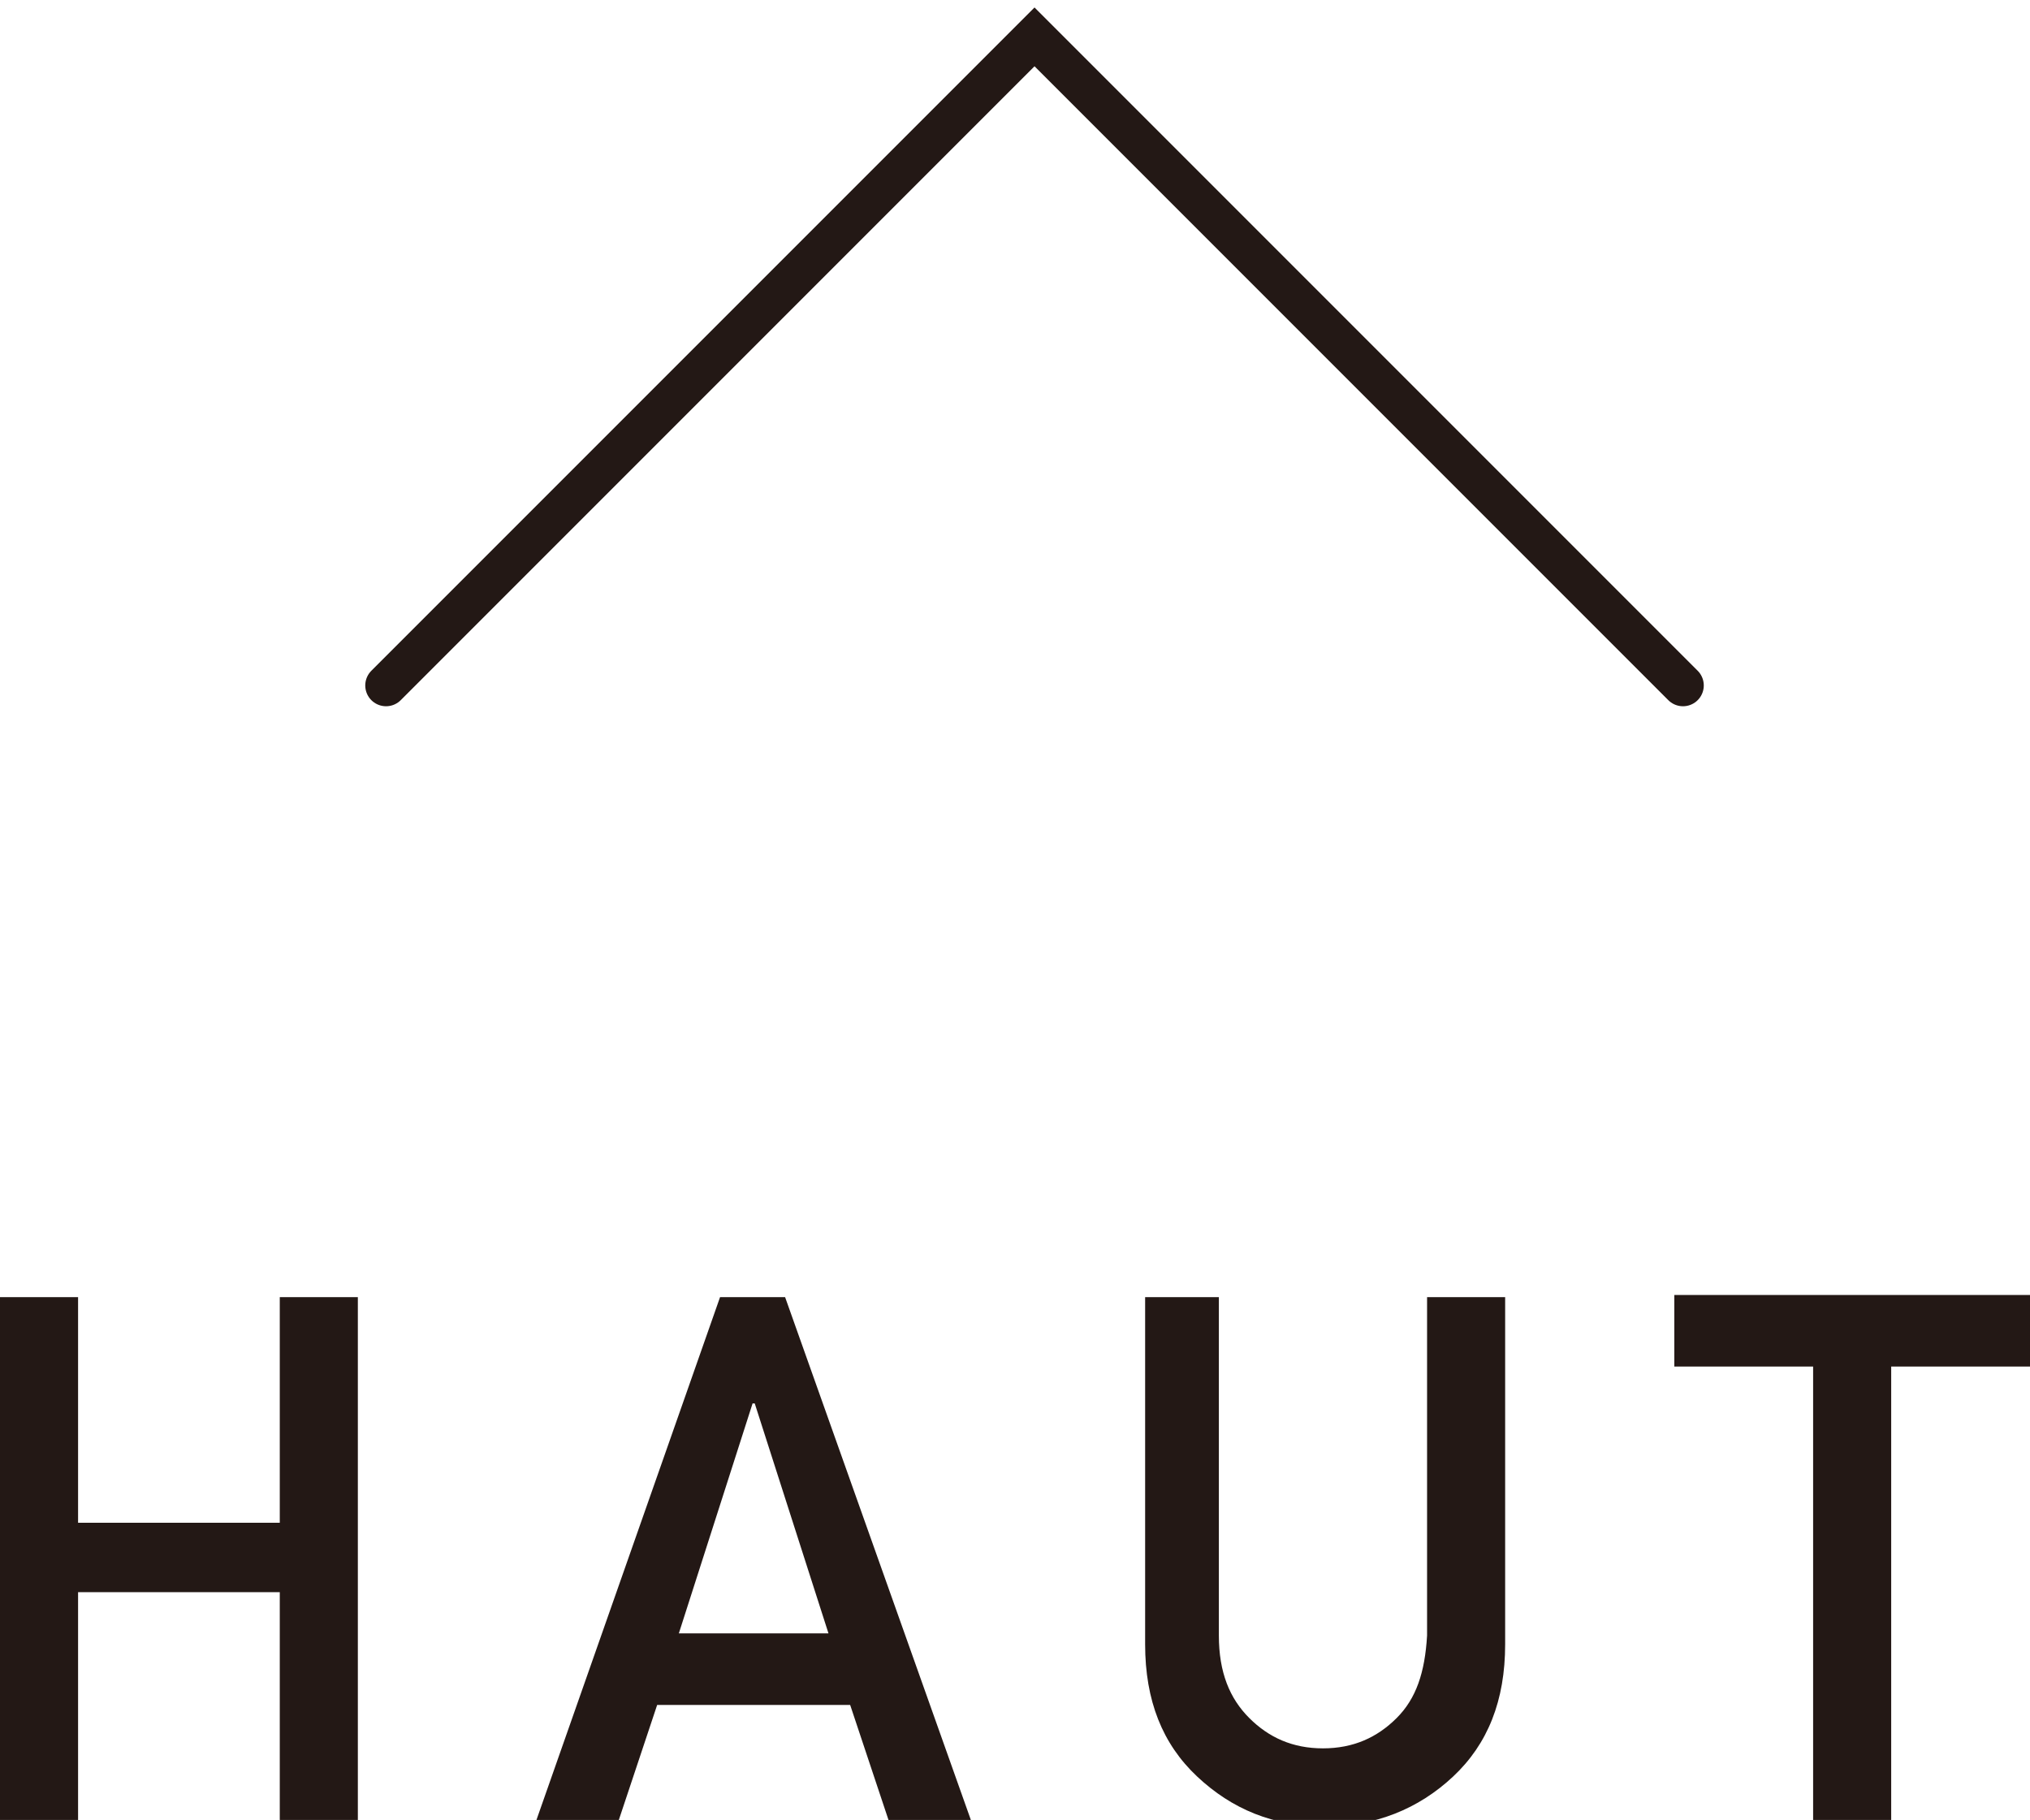
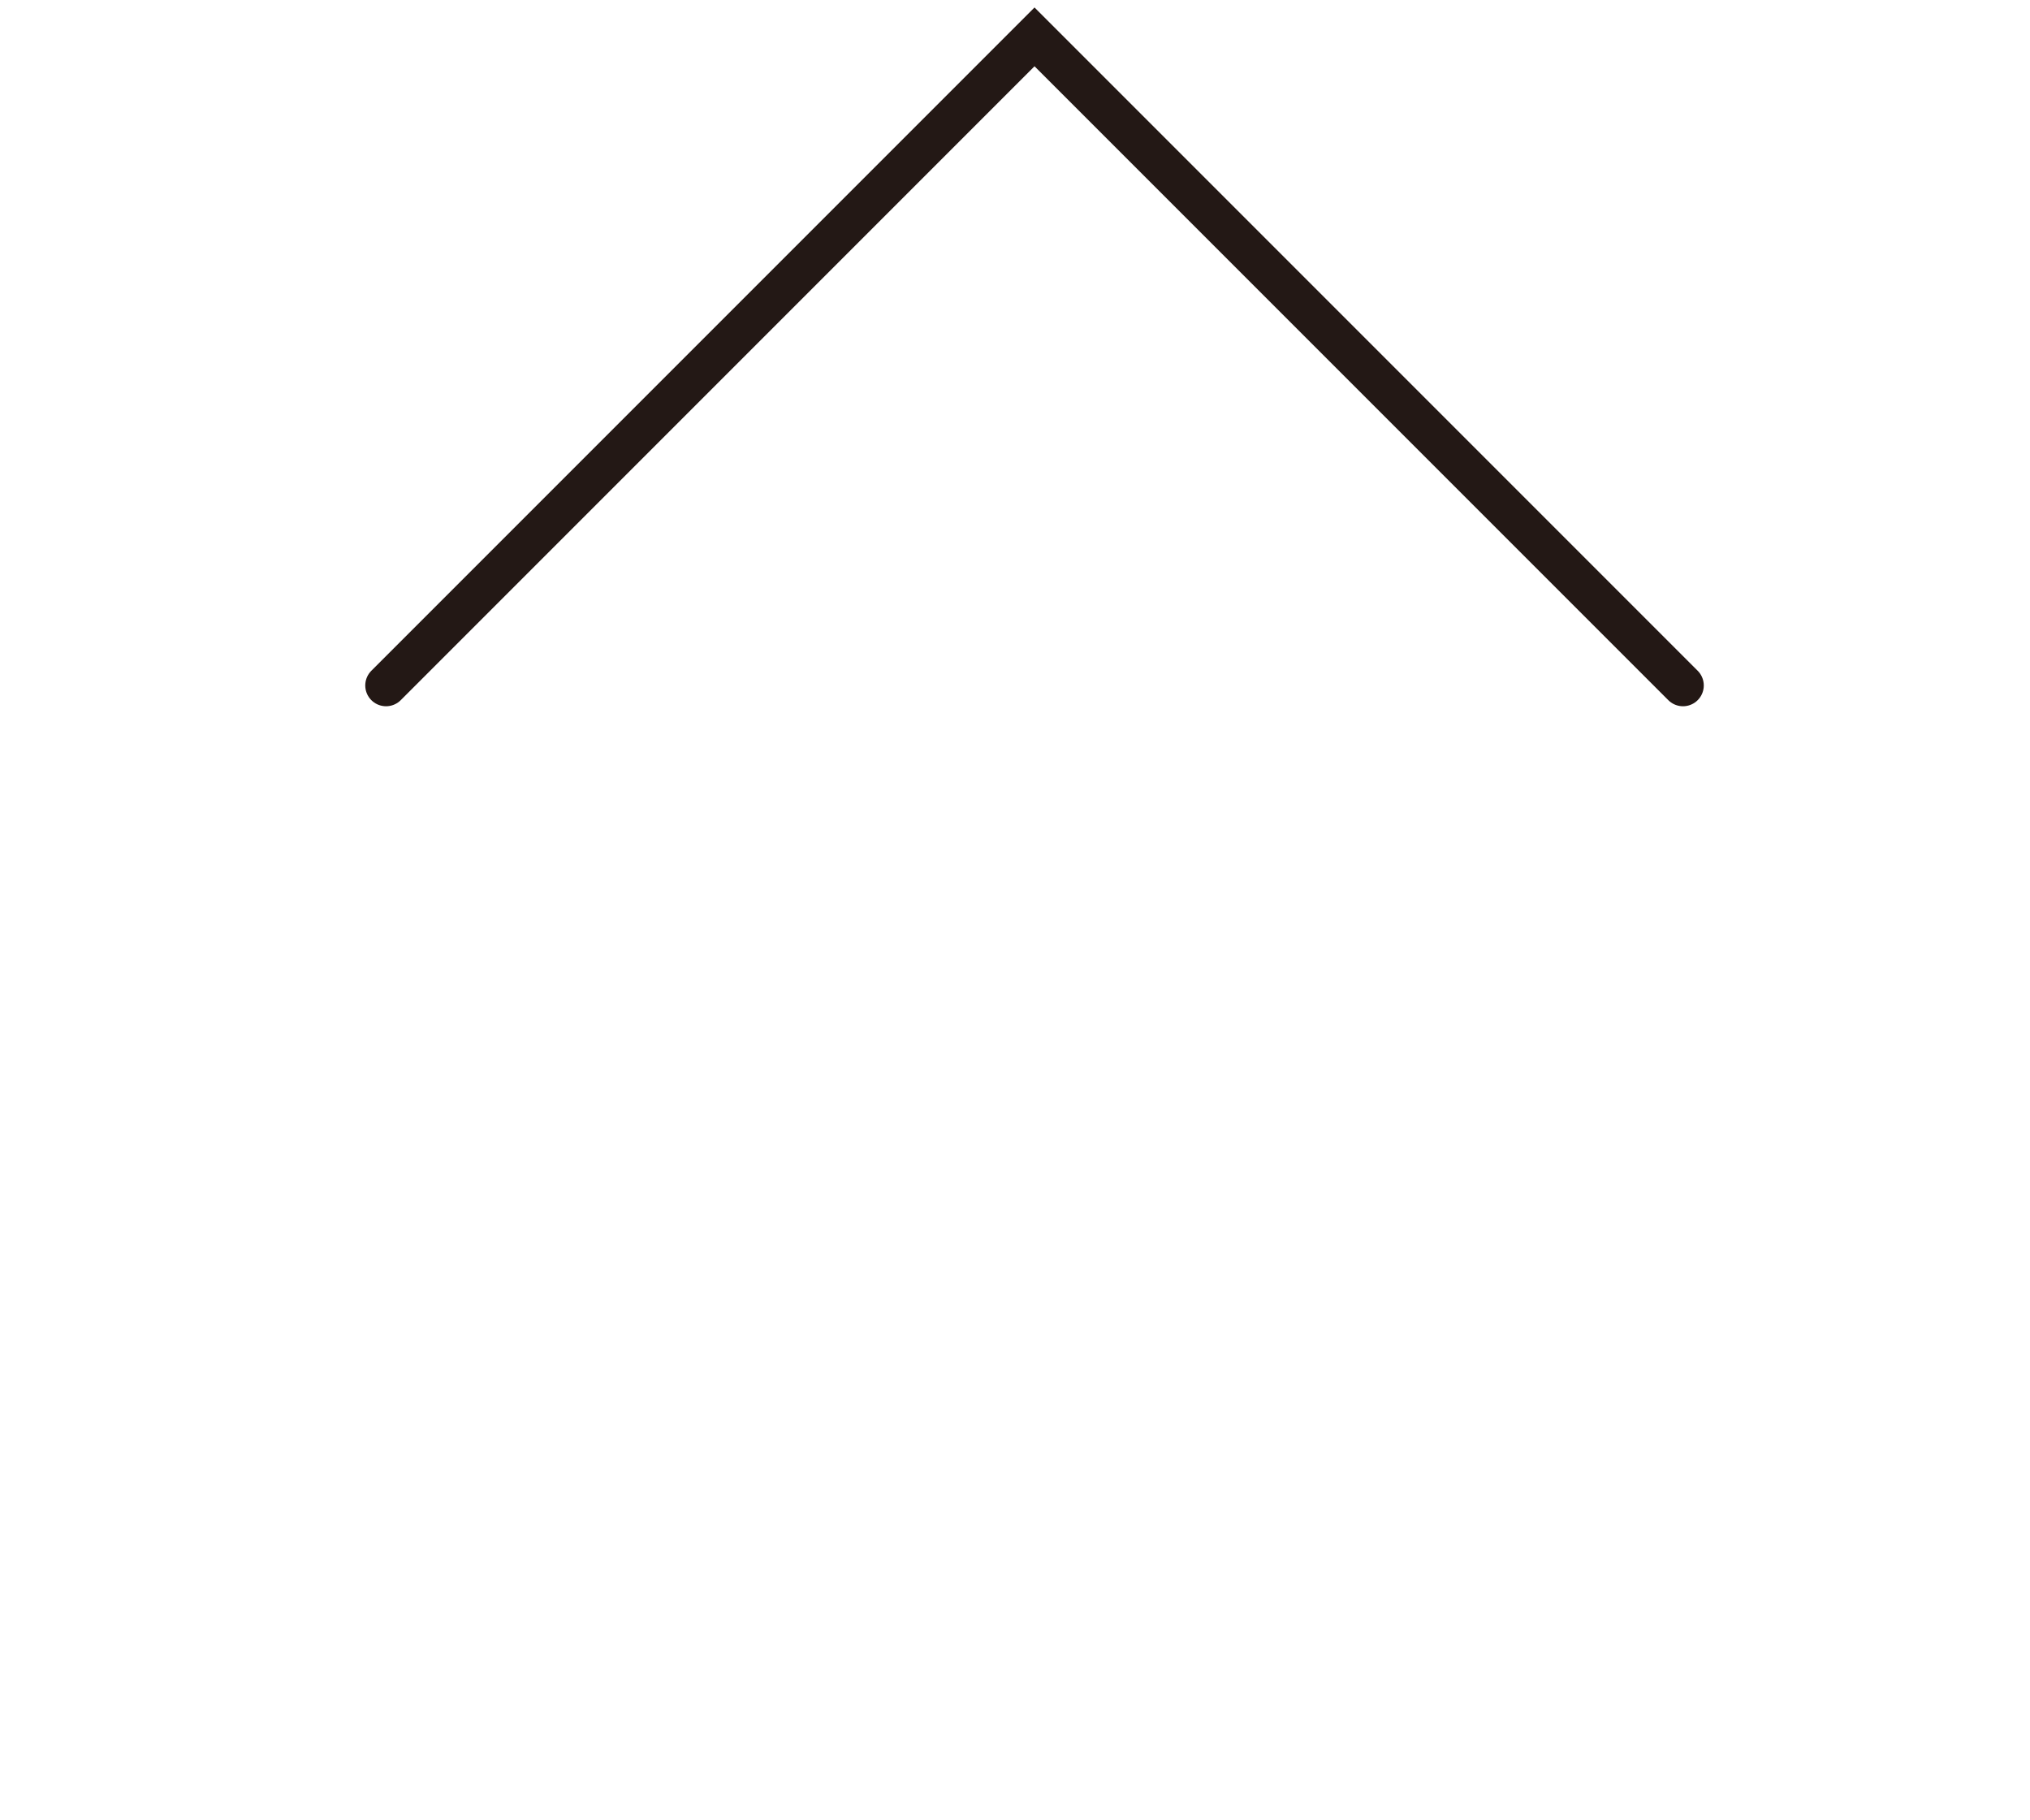
<svg xmlns="http://www.w3.org/2000/svg" version="1.1" id="レイヤー_1" x="0px" y="0px" viewBox="0 0 93.6 83.9" style="enable-background:new 0 0 93.6 83.9;" xml:space="preserve">
  <style type="text/css">
	.st0{fill:none;stroke:#231815;stroke-width:1.917;stroke-linecap:round;stroke-miterlimit:10;}
	.st1{fill:#231815;}
</style>
  <g>
    <polyline class="st0" points="17.8,31.6 47.7,1.7 77.6,31.6  " />
    <g>
-       <path class="st1" d="M12.9,73.4H3.6V84H0V59.8h3.6v10.4h9.3V59.8h3.6V84h-3.6V73.4z" />
-       <path class="st1" d="M39.2,78.6h-8.9L28.5,84h-3.8l8.5-24.2h3L44.8,84H41L39.2,78.6z M38.2,75.3l-3.4-10.6h-0.1l-3.4,10.6H38.2z" />
-       <path class="st1" d="M52.6,59.8h3.6v15.6c0,1.7,0.5,2.9,1.4,3.8c0.9,0.9,2,1.4,3.4,1.4c1.4,0,2.5-0.5,3.4-1.4    c0.9-0.9,1.3-2.1,1.4-3.8V59.8h3.6v16c0,2.6-0.8,4.6-2.4,6.1c-1.6,1.5-3.6,2.3-5.9,2.3c-2.4,0-4.3-0.8-5.9-2.3    c-1.6-1.5-2.4-3.5-2.4-6.1V59.8z" />
-       <path class="st1" d="M83.6,63h-6.4v-3.3h16.4V63h-6.4v21h-3.6V63z" />
-     </g>
+       </g>
  </g>
</svg>